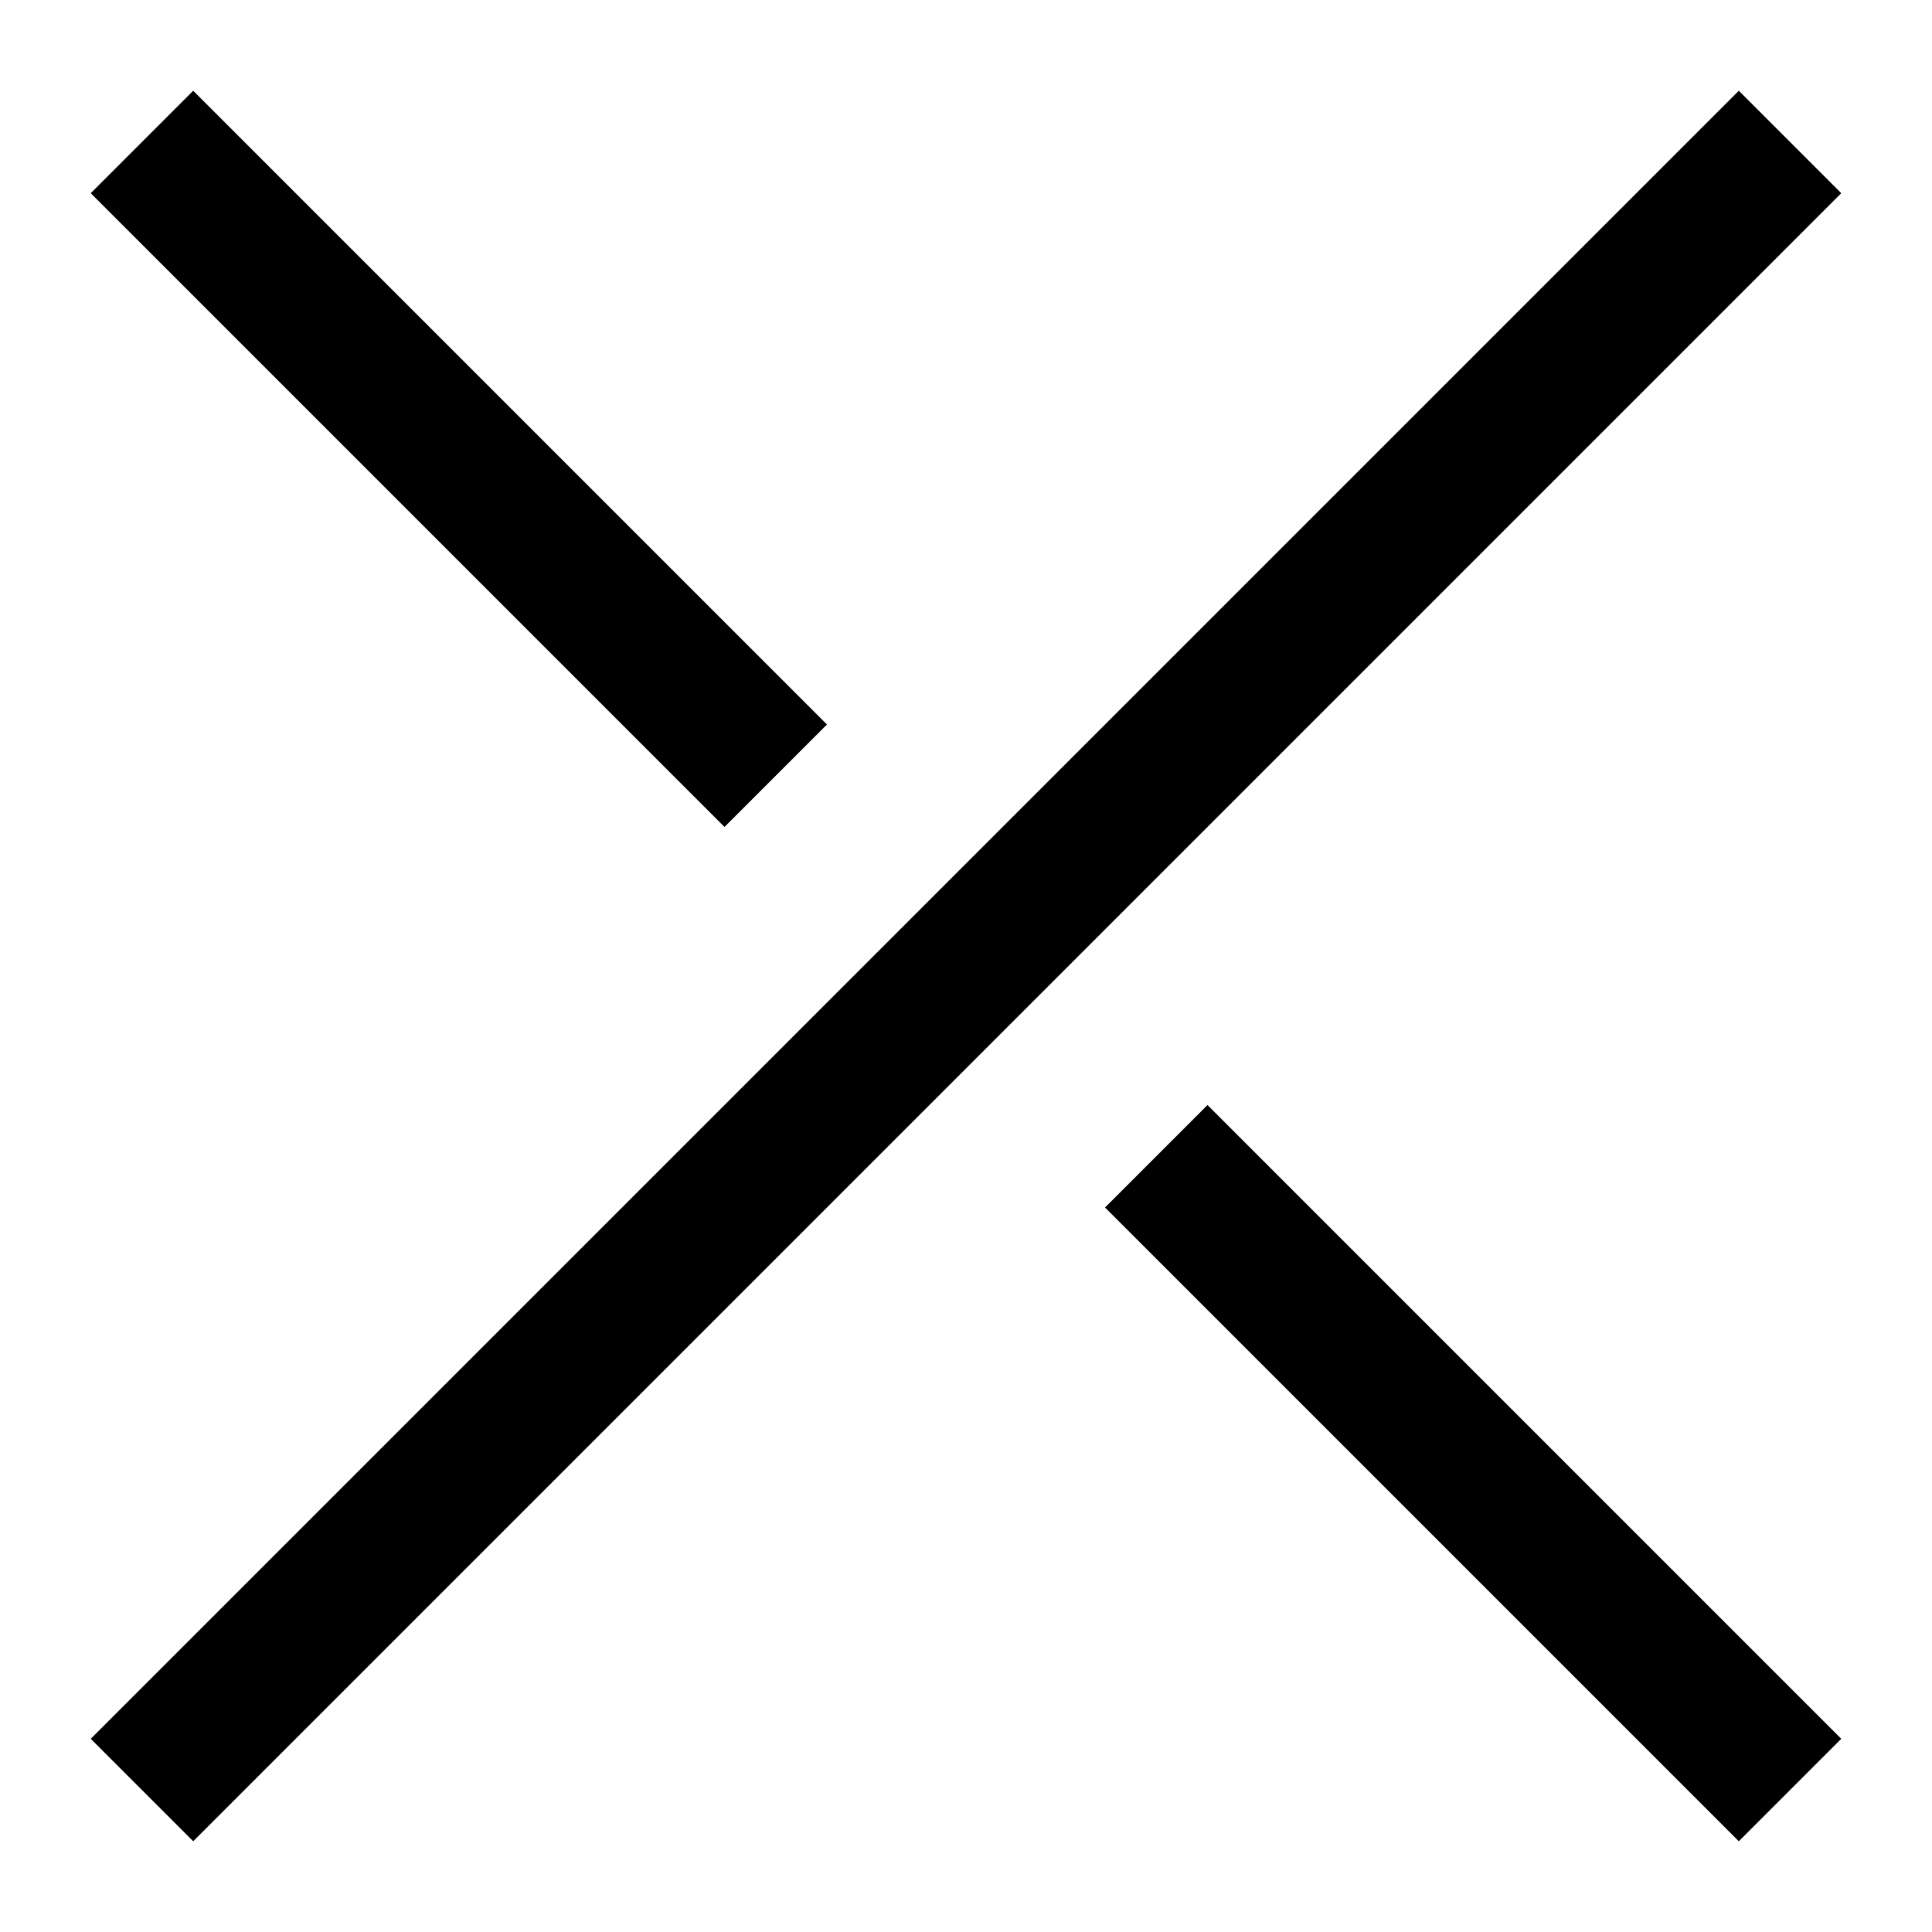
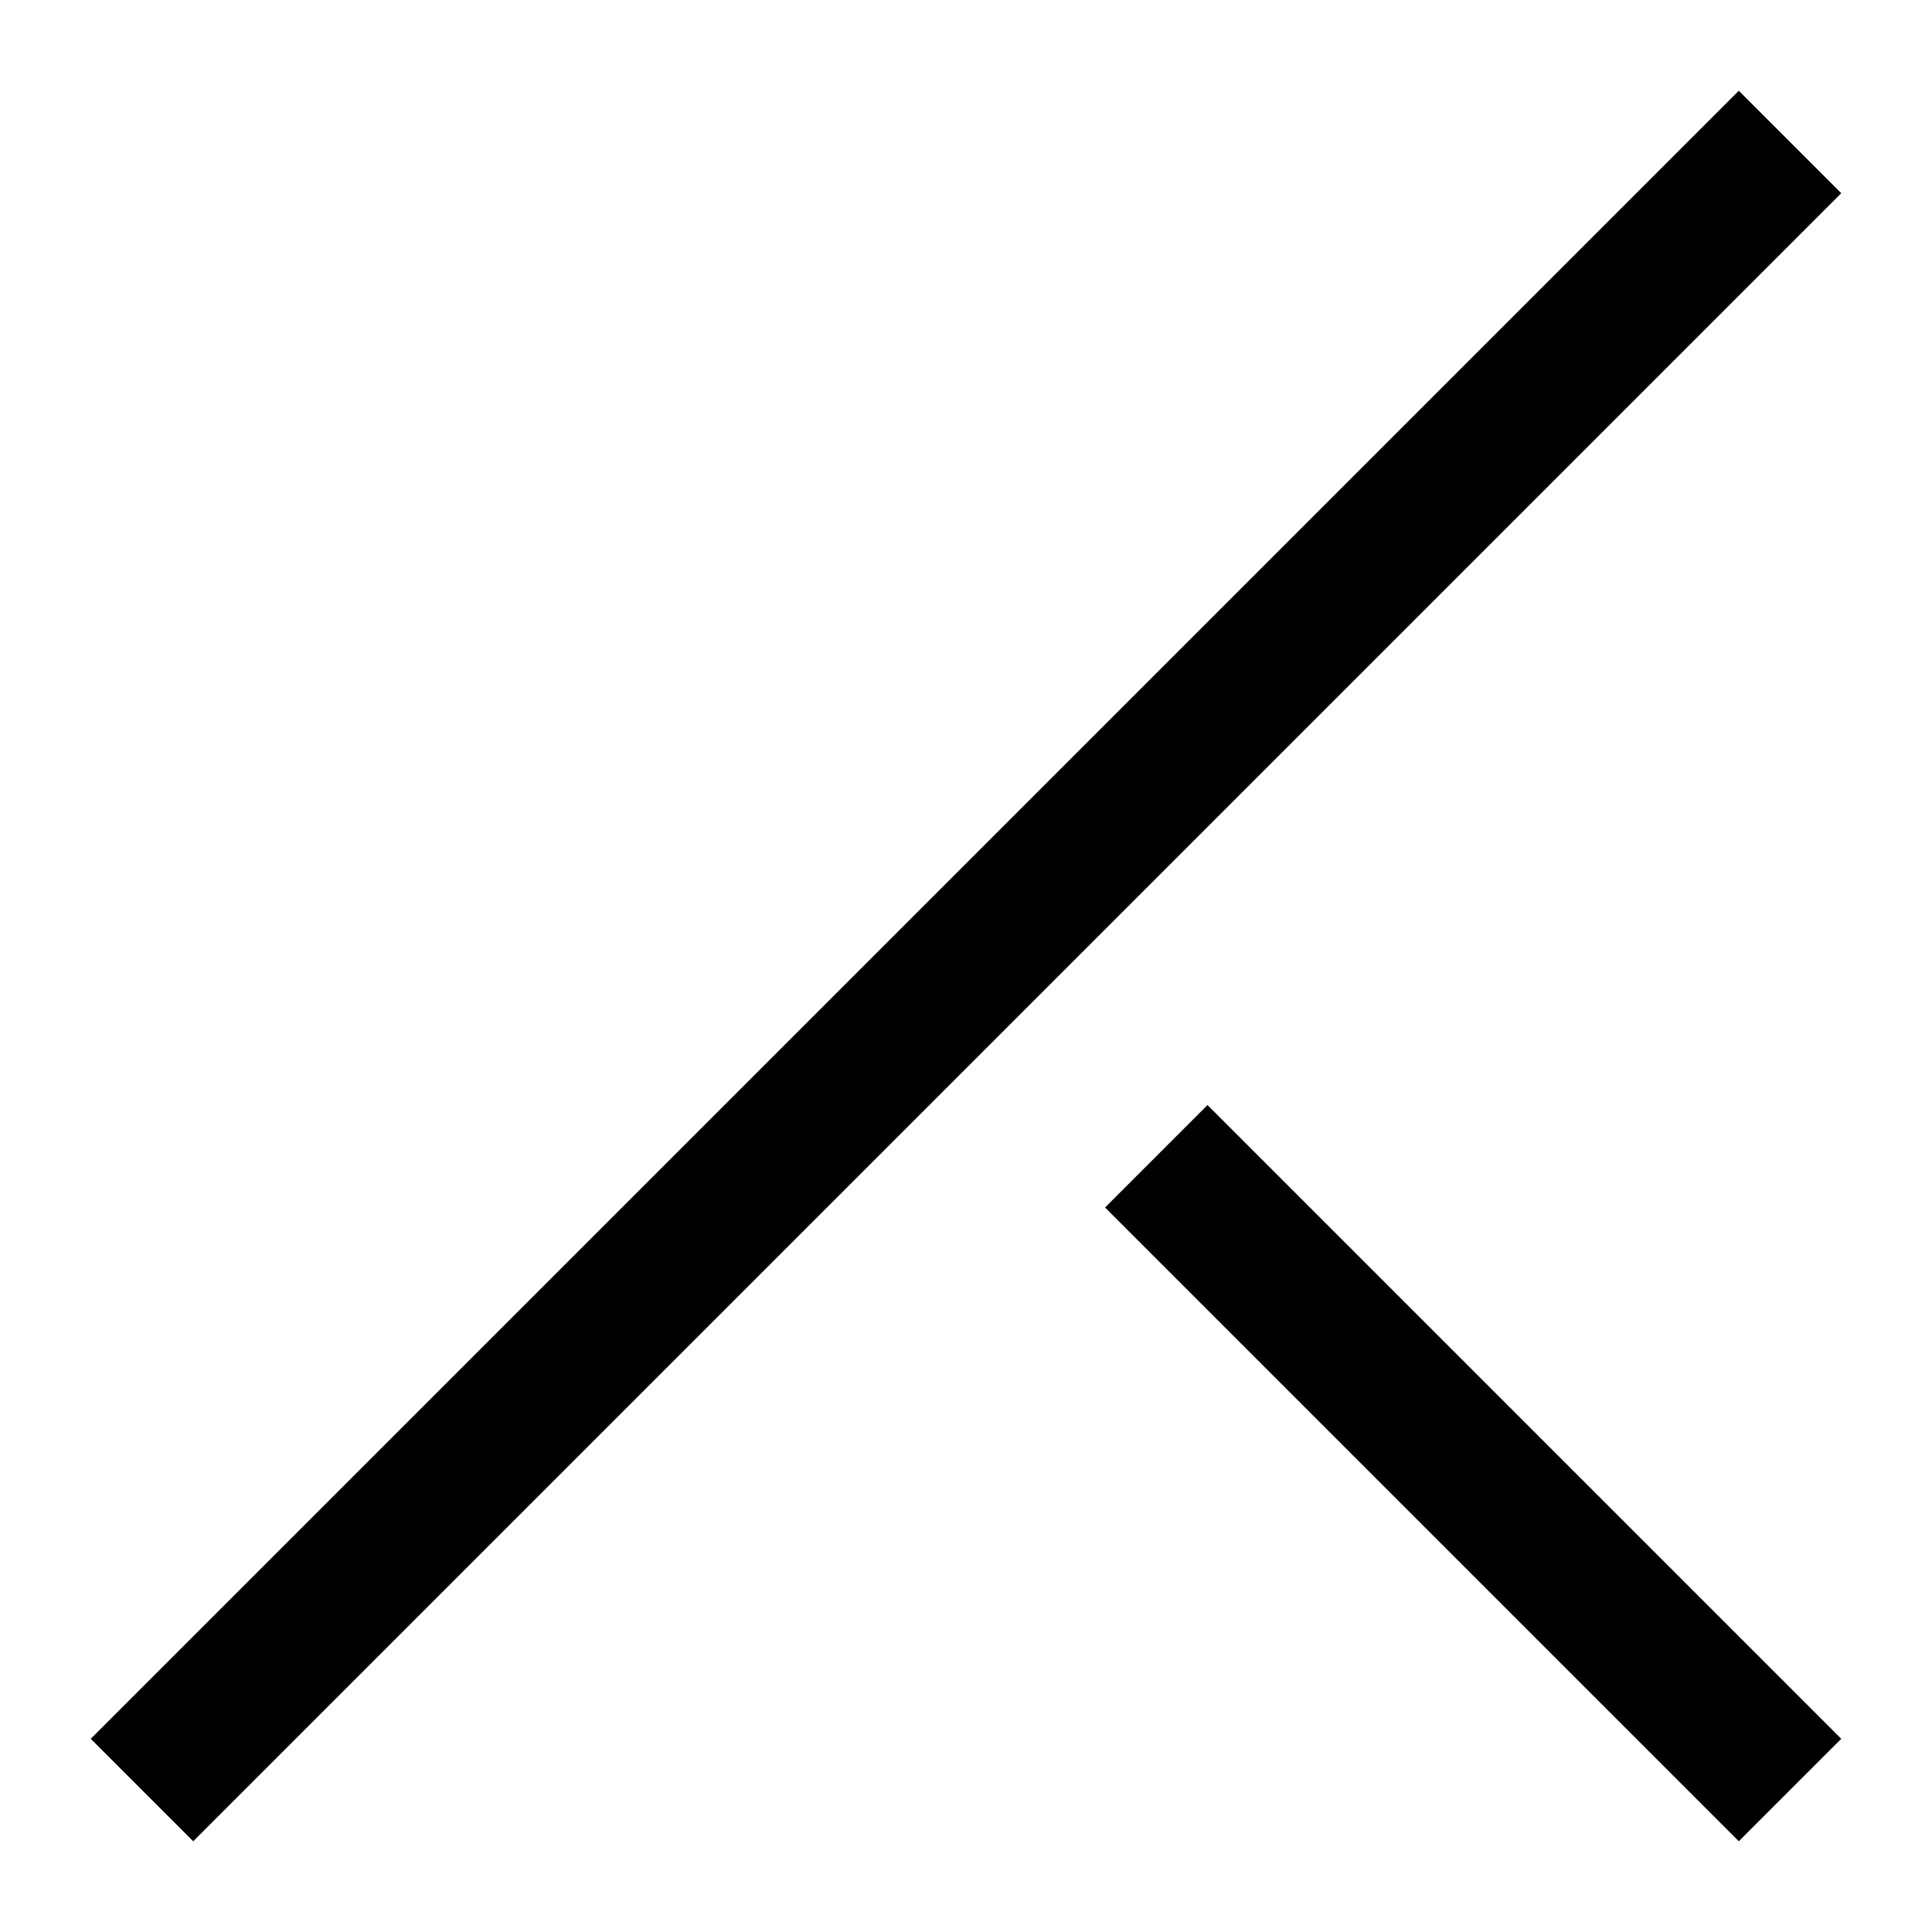
<svg xmlns="http://www.w3.org/2000/svg" width="20" height="20" viewBox="0 0 20 20" fill="none">
  <path d="M18 2L2 18" stroke="black" stroke-width="1.5" stroke-linecap="square" />
  <path d="M12.5 12.5L18 18" stroke="black" stroke-width="1.5" stroke-linecap="square" />
-   <path d="M2 2L7.5 7.5" stroke="black" stroke-width="1.5" stroke-linecap="square" />
</svg>